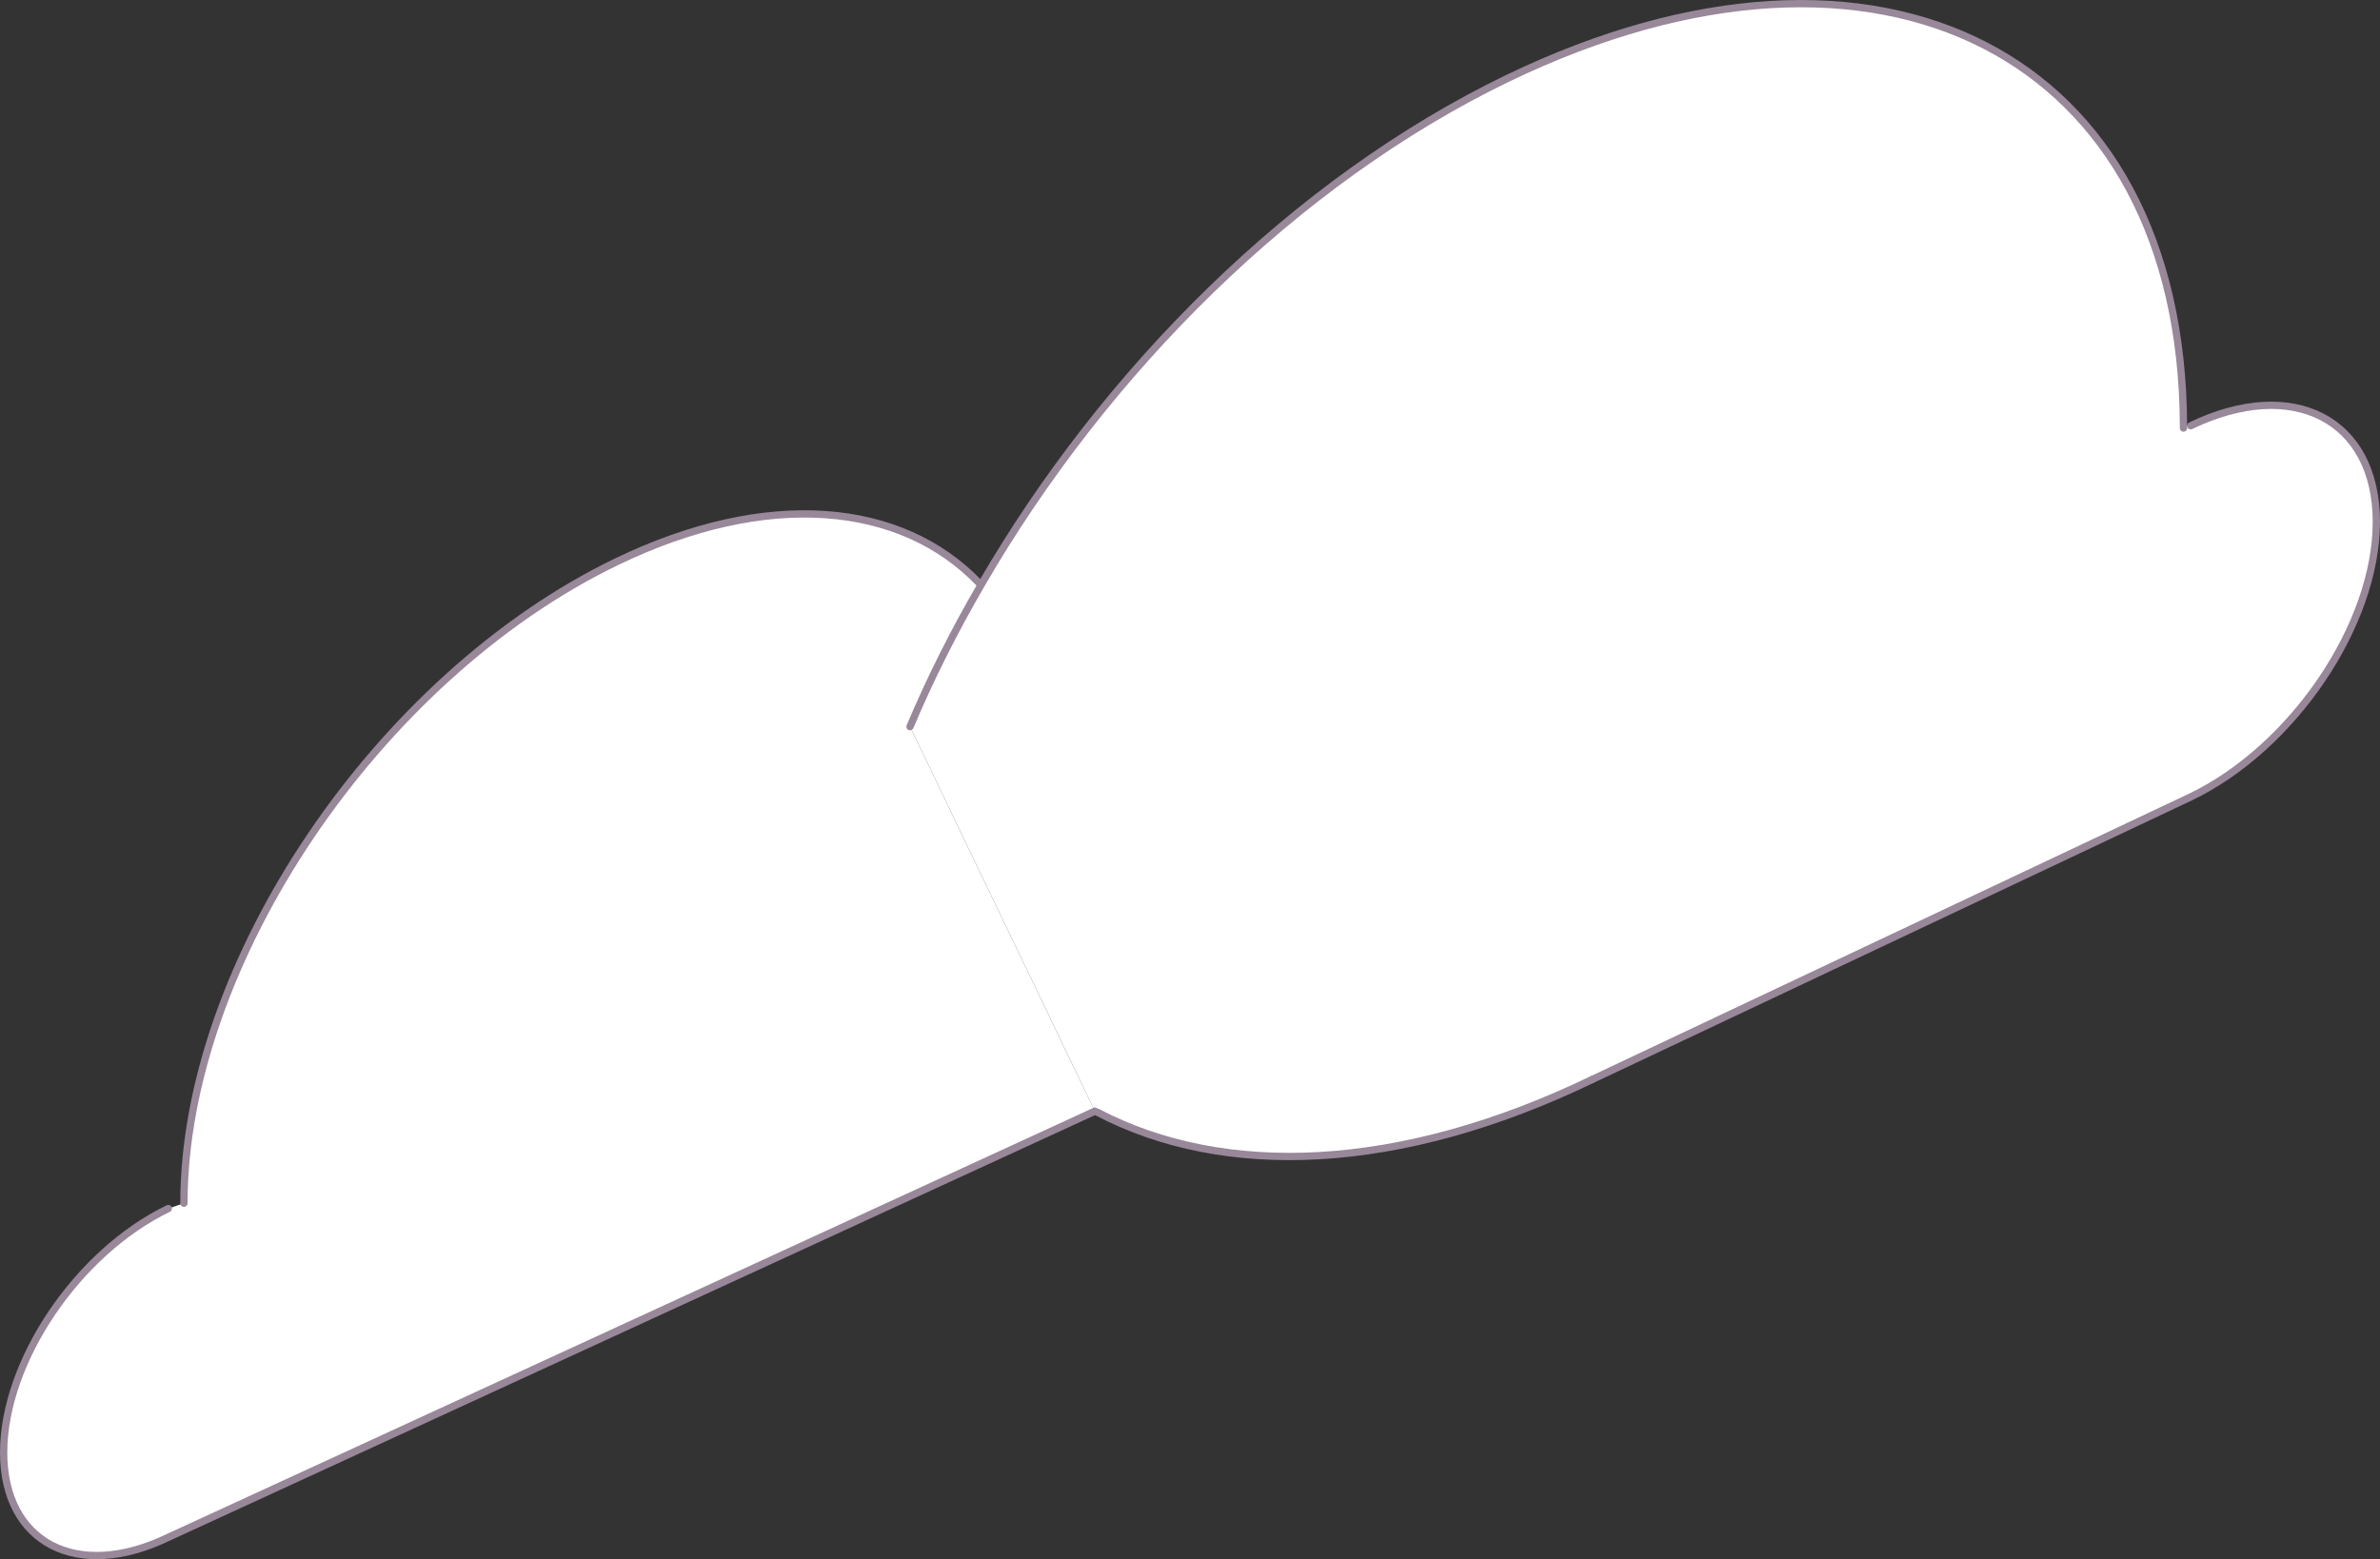
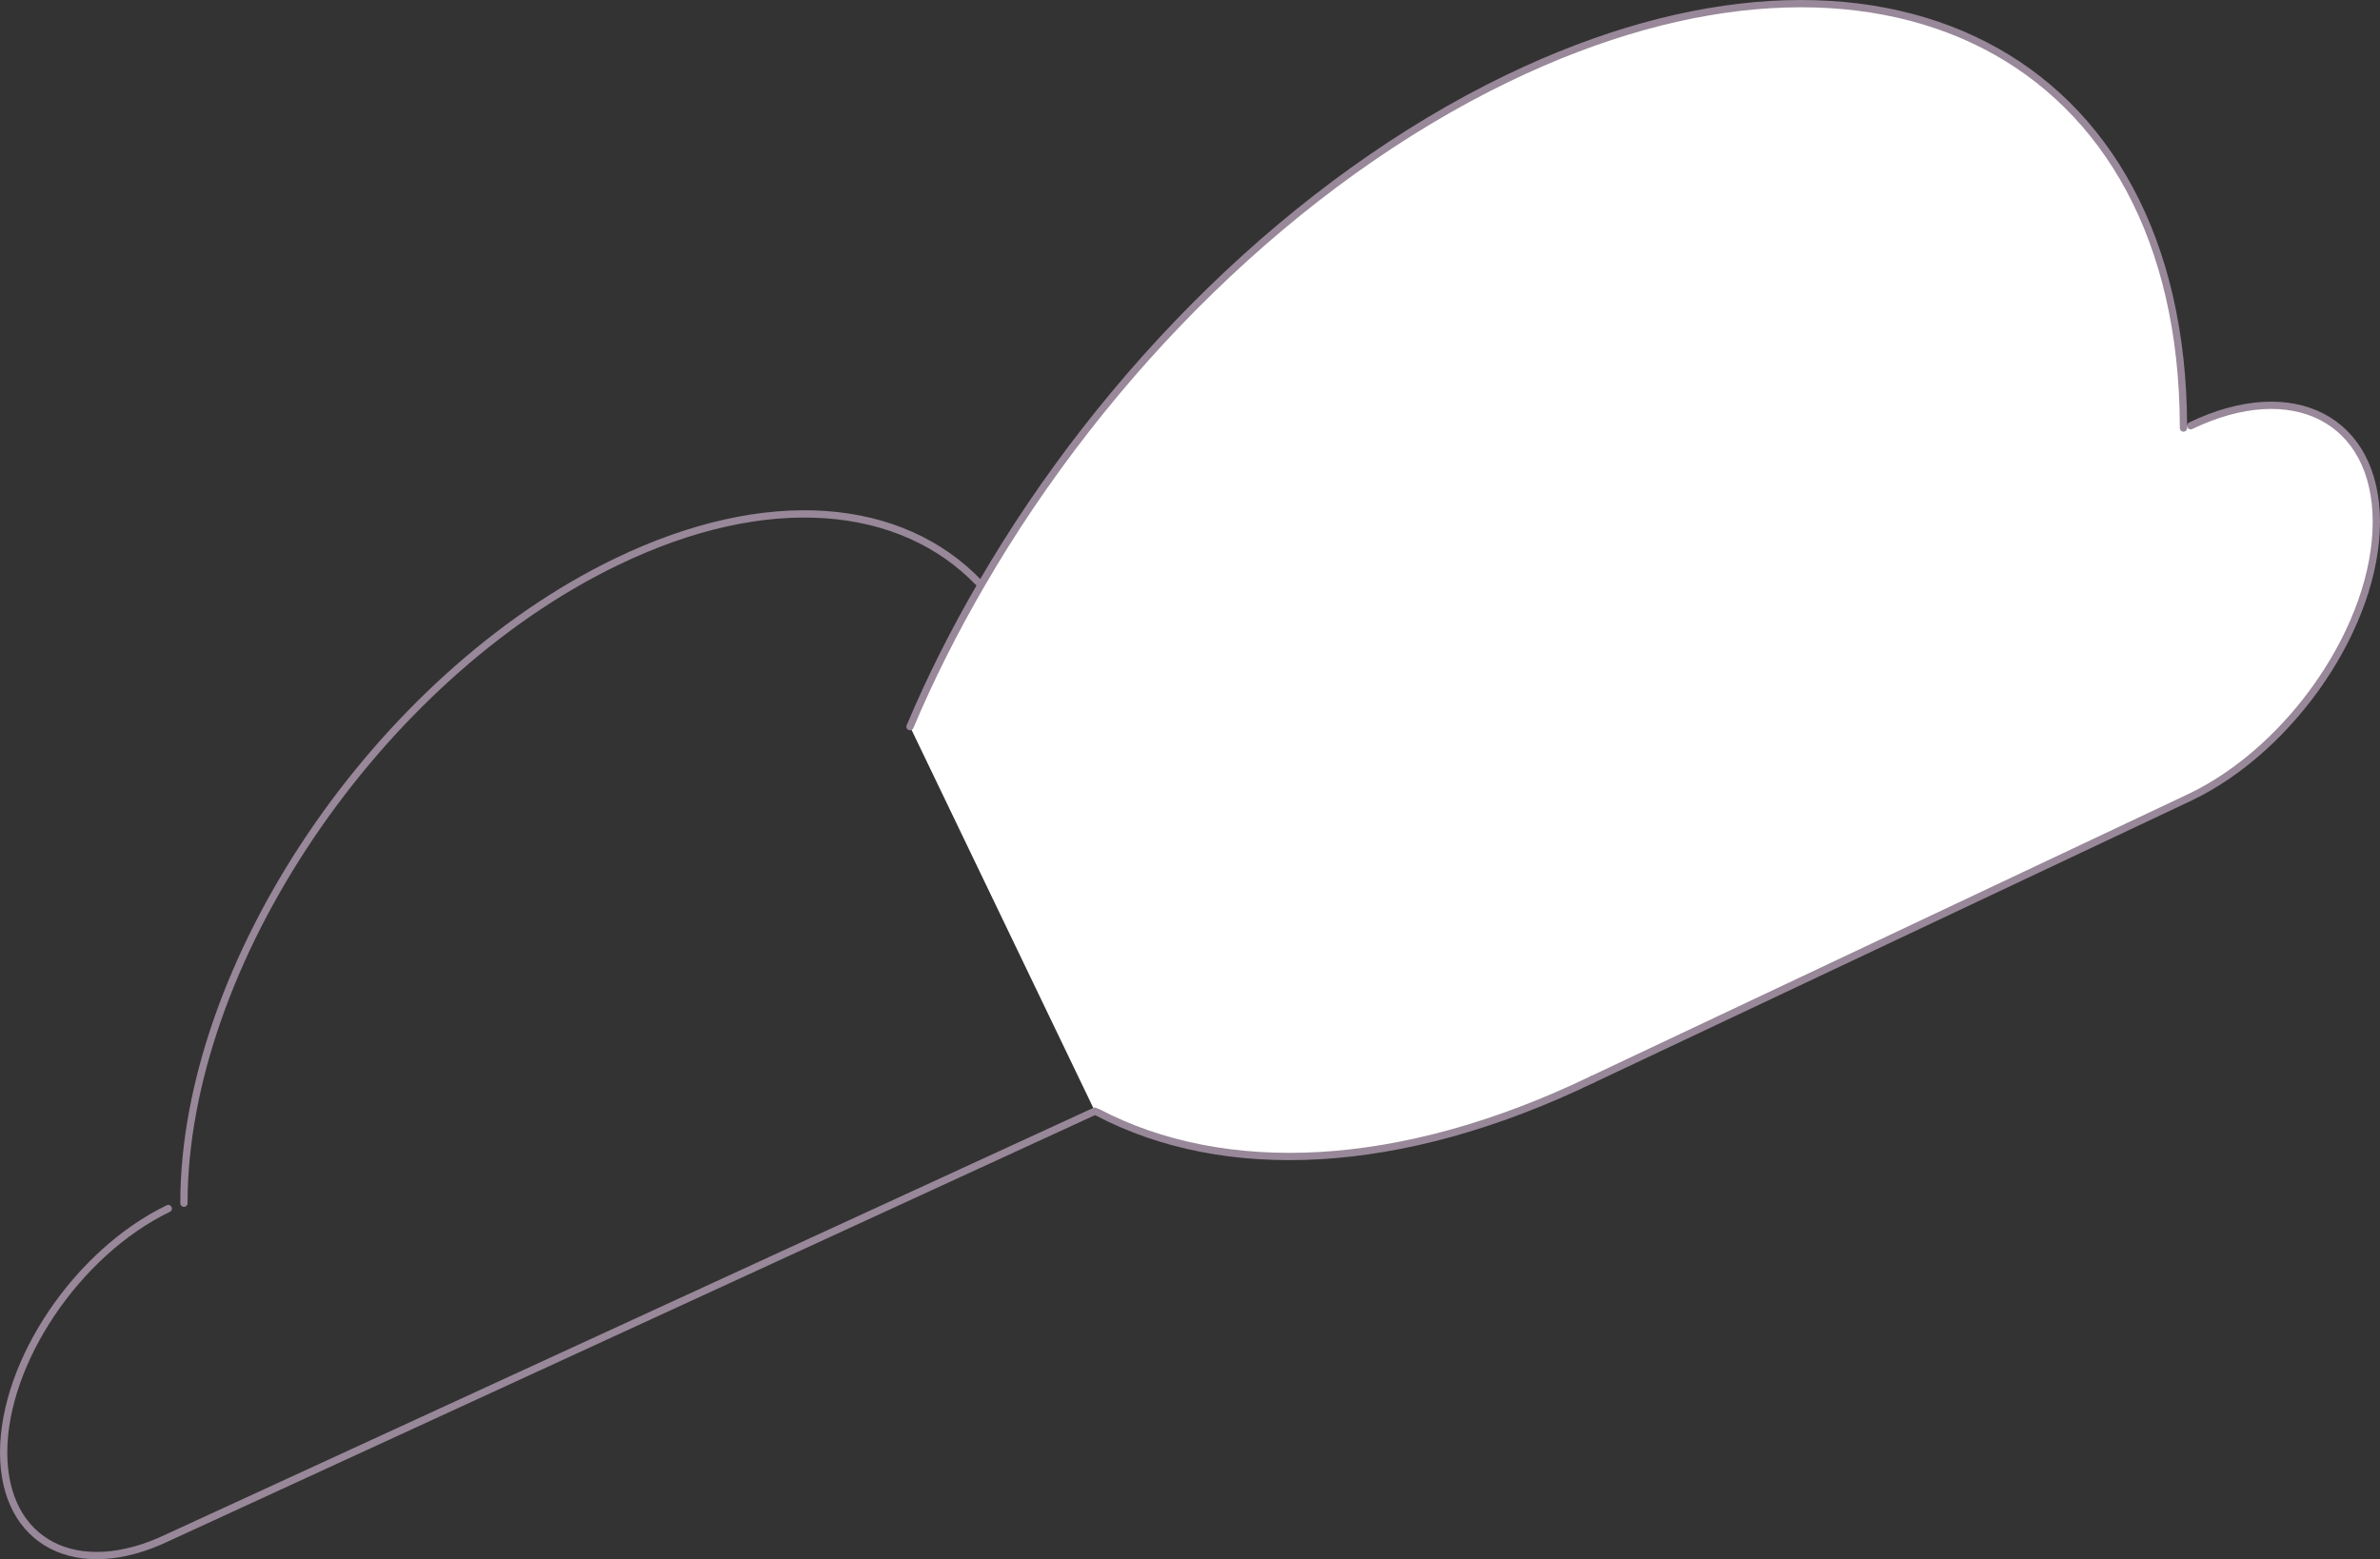
<svg xmlns="http://www.w3.org/2000/svg" id="b" data-name="レイヤー_2" viewBox="0 0 195.898 128.371">
  <rect x="0" y="0" width="195.898" height="128.371" fill="#333333" stroke="none" />
  <defs>
    <style>
      .d {
        fill: #fff;
      }

      .e {
        fill: none;
        stroke: #988899;
        stroke-linecap: round;
        stroke-linejoin: round;
        stroke-width: .6px;
      }
    </style>
  </defs>
  <g id="c" data-name="空中">
    <g>
      <g>
        <path class="d" d="M179.721,35.051h.597c8.426-4.056,15.279-.534,15.279,7.923,0,8.426-6.854,18.58-15.279,22.636l-49.265,23.265c-15.908,7.671-30.338,8.143-40.713,2.704l-.22-.094-15.216-31.659c1.666-3.961,3.647-7.891,5.879-11.727,10.186-17.574,25.811-33.199,43.323-41.656,30.653-14.776,55.521-1.981,55.615,28.609Z" />
-         <path class="d" d="M74.904,59.825l15.216,31.659L13.85,126.57c-7.482,3.615-13.55.472-13.55-6.979,0-7.482,6.068-16.474,13.55-20.089l1.289-.44c0-19.681,15.939-43.323,35.62-52.817,12.45-6.005,23.422-4.904,29.804,1.729l.22.126c-2.232,3.836-4.213,7.765-5.879,11.727Z" />
      </g>
      <g>
        <path class="e" d="M180.318,35.051c8.426-4.056,15.279-.534,15.279,7.923,0,8.426-6.854,18.58-15.279,22.636l-49.265,23.265" />
        <path class="e" d="M90.341,91.578c10.375,5.439,24.805,4.967,40.713-2.704" />
        <path class="e" d="M80.563,47.973c-6.382-6.634-17.354-7.734-29.804-1.729-19.681,9.495-35.62,33.136-35.62,52.817" />
        <path class="e" d="M74.904,59.825c1.666-3.961,3.647-7.891,5.879-11.727,10.186-17.574,25.811-33.199,43.323-41.656,30.653-14.776,55.521-1.981,55.615,28.609v.189" />
        <path class="e" d="M13.85,99.501c-7.482,3.615-13.55,12.607-13.55,20.089,0,7.451,6.068,10.595,13.55,6.979l76.27-35.086" />
      </g>
    </g>
  </g>
</svg>